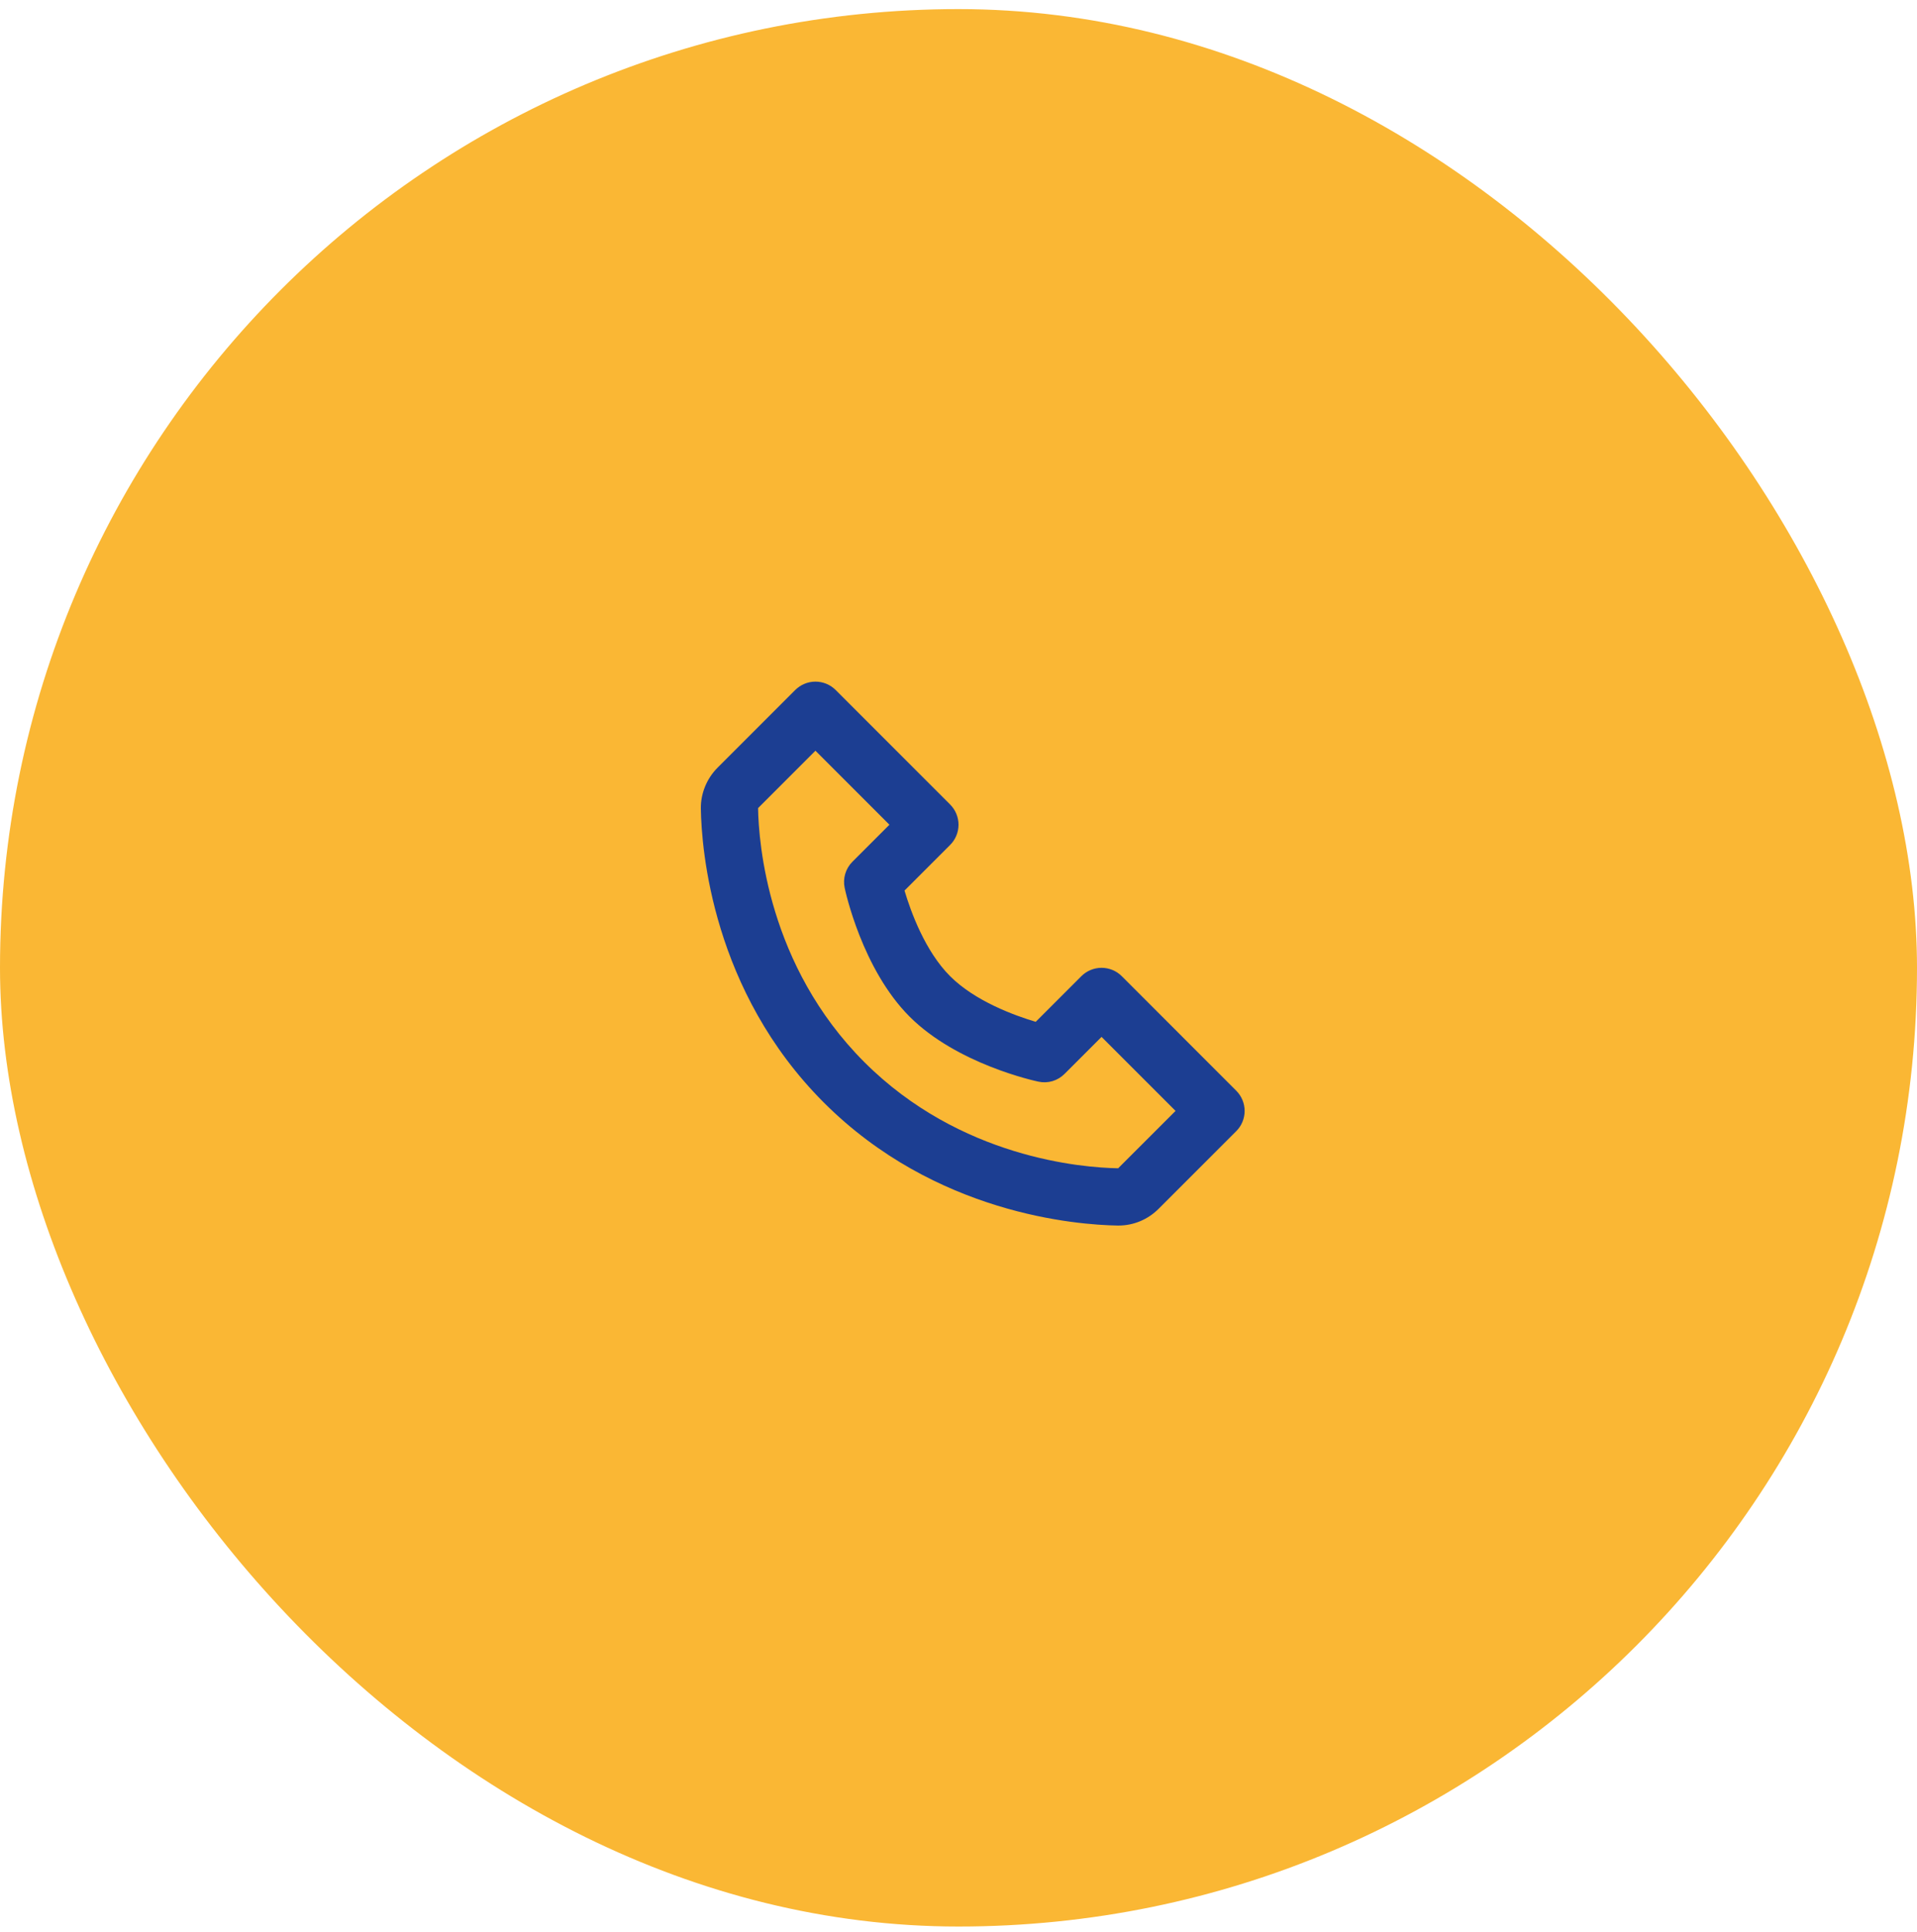
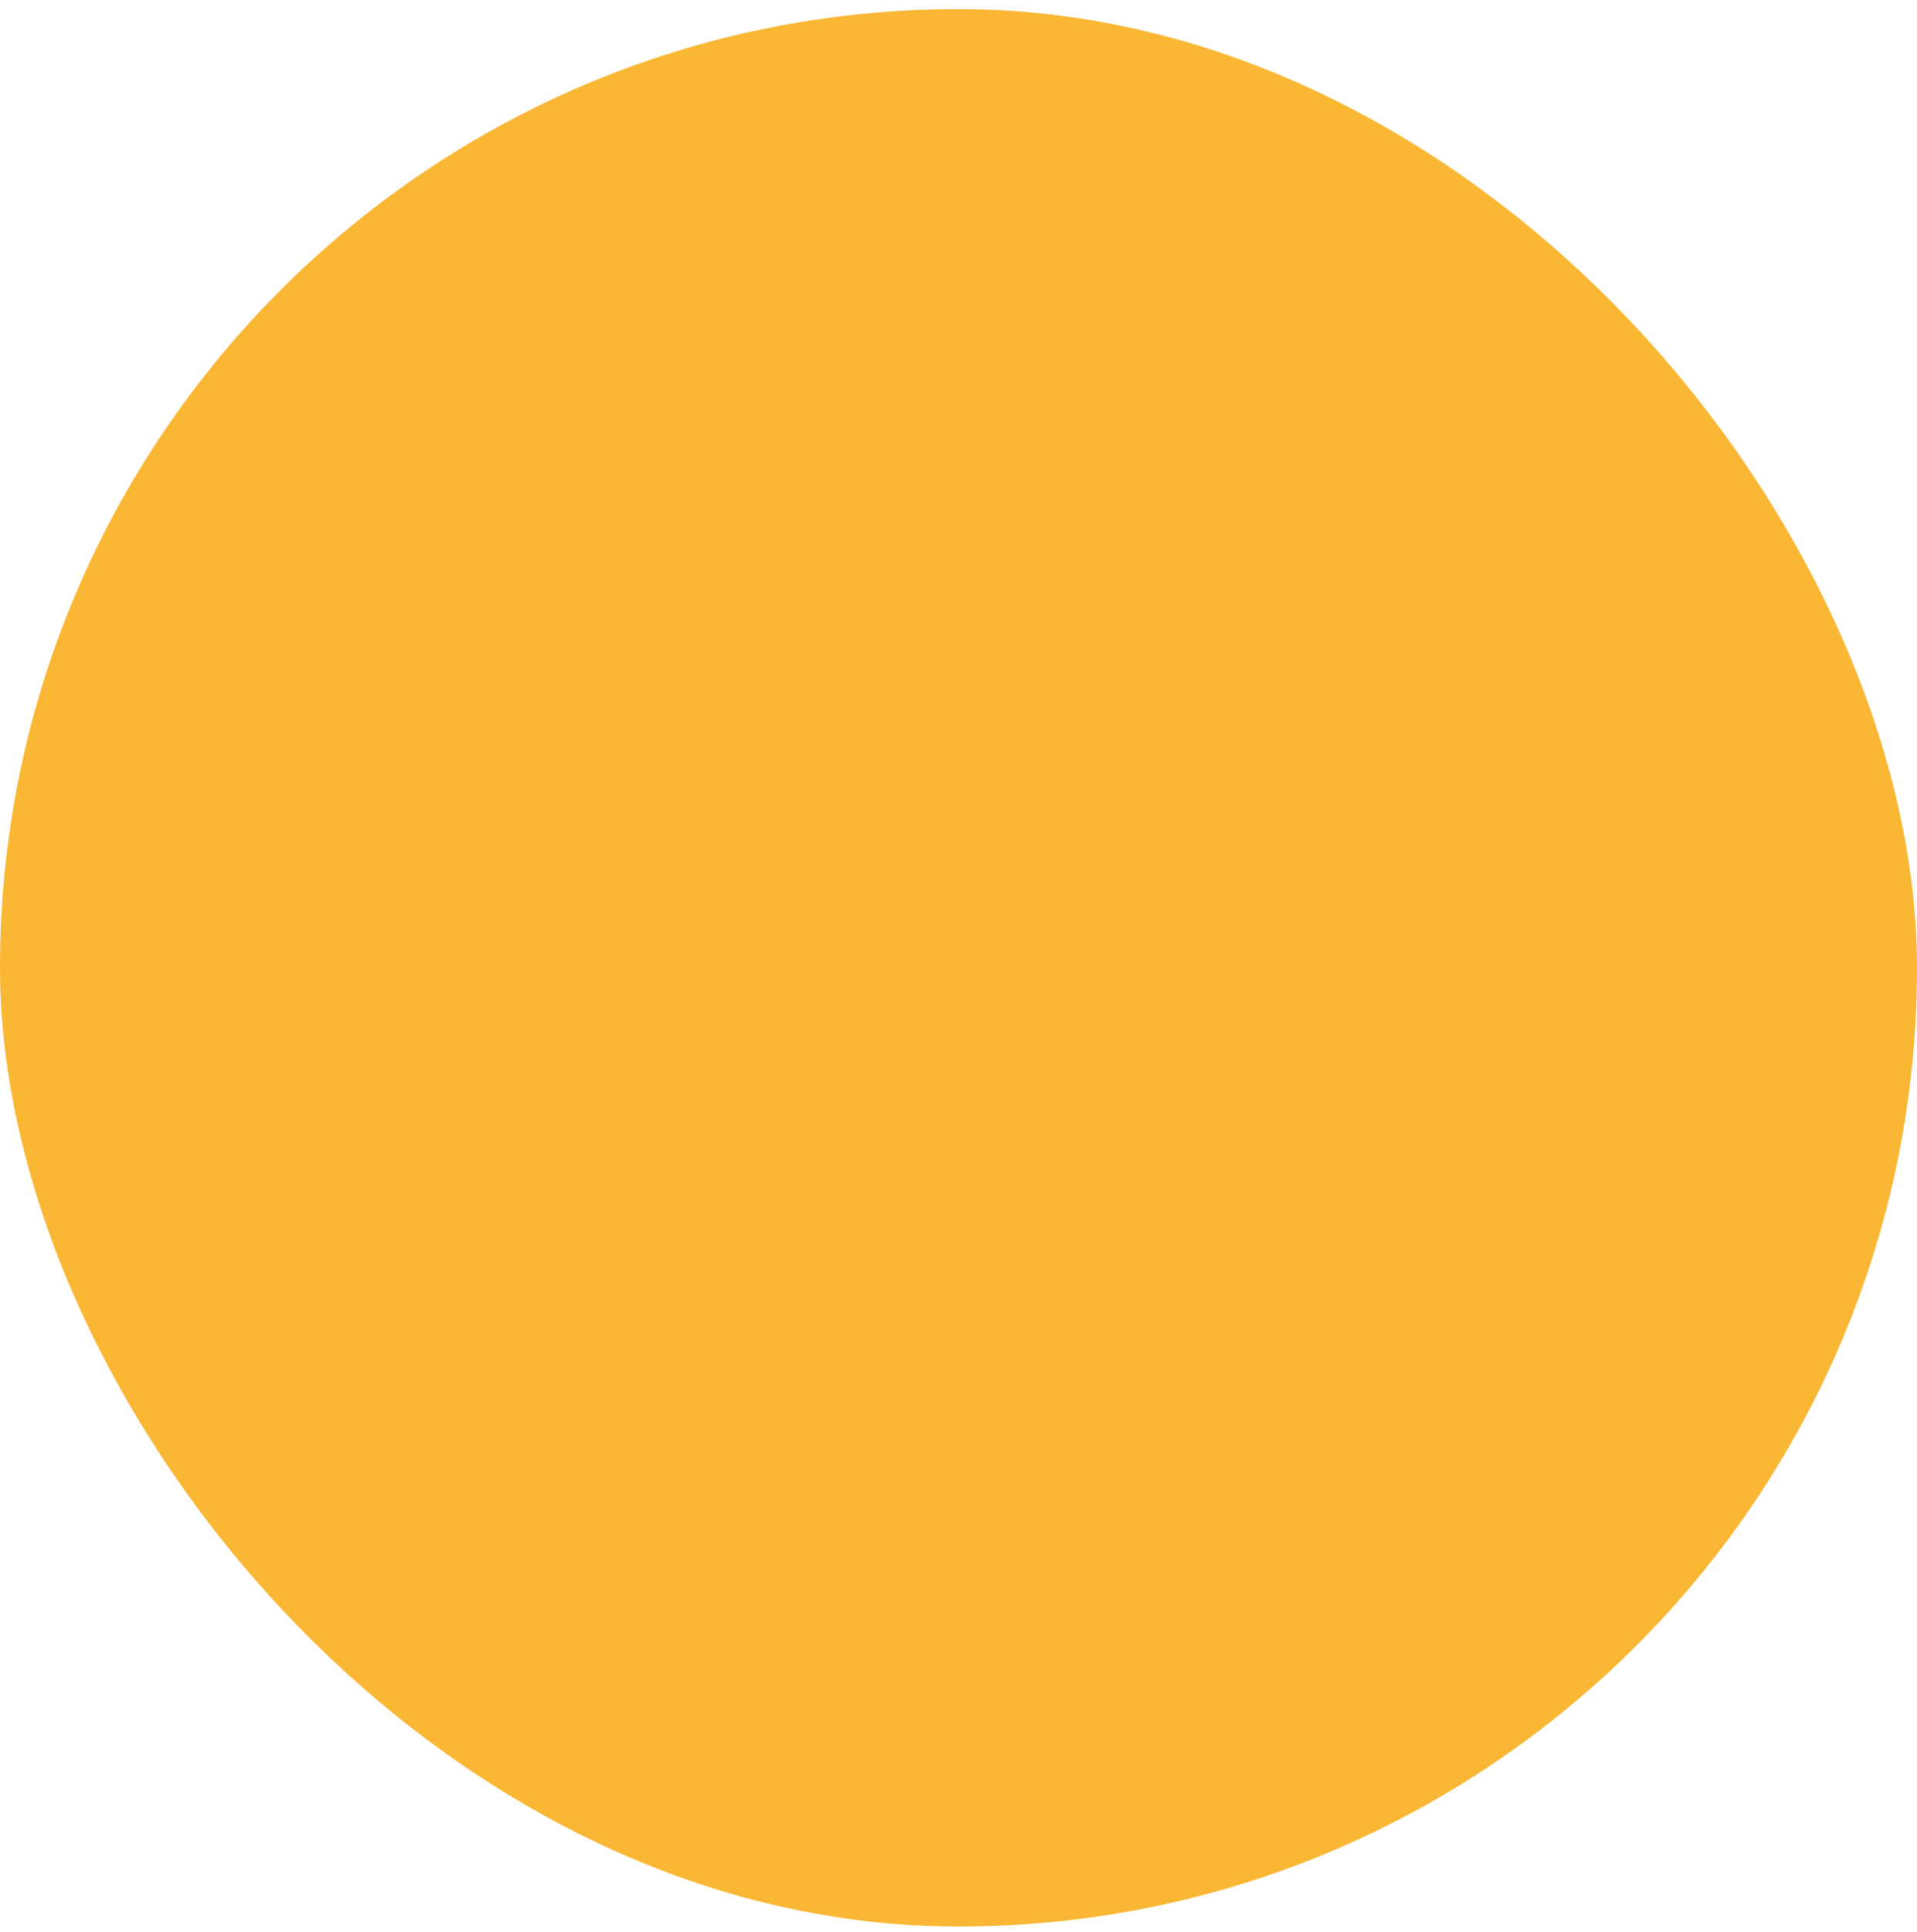
<svg xmlns="http://www.w3.org/2000/svg" width="134" height="135" viewBox="0 0 134 135" fill="none">
  <rect y="0.636" width="134" height="134" rx="67" fill="#FAB734" />
-   <path d="M78.414 68.222C78.229 68.036 78.008 67.889 77.766 67.788C77.523 67.688 77.263 67.636 77 67.636C76.737 67.636 76.477 67.688 76.235 67.788C75.992 67.889 75.772 68.036 75.586 68.222L72.398 71.41C70.92 70.97 68.162 69.97 66.414 68.222C64.666 66.474 63.666 63.716 63.226 62.238L66.414 59.05C66.6 58.865 66.748 58.644 66.848 58.402C66.949 58.159 67.001 57.899 67.001 57.636C67.001 57.374 66.949 57.114 66.848 56.871C66.748 56.628 66.6 56.408 66.414 56.222L58.414 48.222C58.229 48.036 58.008 47.889 57.766 47.788C57.523 47.688 57.263 47.636 57 47.636C56.737 47.636 56.477 47.688 56.235 47.788C55.992 47.889 55.772 48.036 55.586 48.222L50.162 53.646C49.402 54.406 48.974 55.45 48.99 56.516C49.036 59.364 49.79 69.256 57.586 77.052C65.382 84.848 75.274 85.6 78.124 85.648H78.18C79.236 85.648 80.234 85.232 80.99 84.476L86.414 79.052C86.6 78.867 86.748 78.646 86.848 78.404C86.949 78.161 87.001 77.901 87.001 77.638C87.001 77.376 86.949 77.115 86.848 76.873C86.748 76.63 86.6 76.41 86.414 76.224L78.414 68.222ZM78.16 81.646C75.664 81.604 67.124 80.934 60.414 74.222C53.682 67.49 53.03 58.92 52.99 56.474L57 52.464L62.172 57.636L59.586 60.222C59.351 60.457 59.178 60.747 59.083 61.065C58.988 61.384 58.974 61.721 59.042 62.046C59.09 62.276 60.264 67.73 63.584 71.05C66.904 74.37 72.358 75.544 72.588 75.592C72.913 75.662 73.251 75.649 73.57 75.555C73.888 75.46 74.178 75.286 74.412 75.05L77 72.464L82.172 77.636L78.16 81.646Z" fill="#1C3E92" />
</svg>